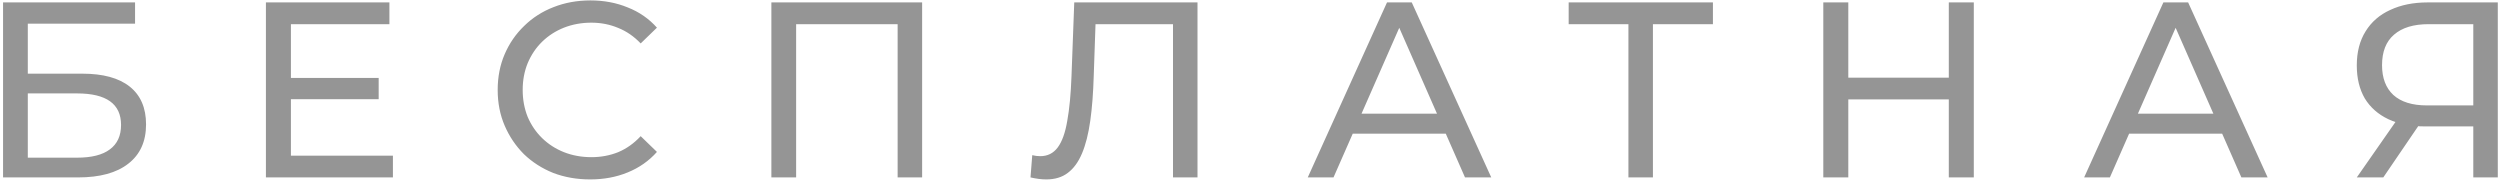
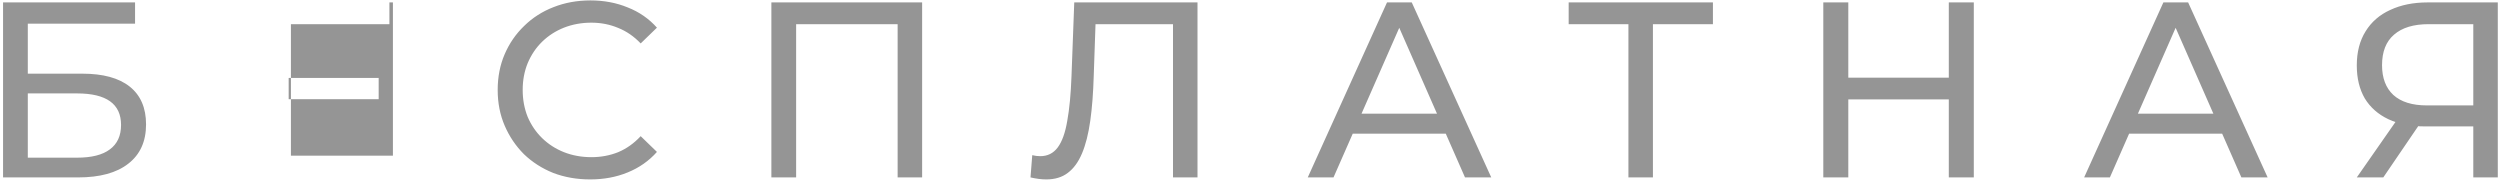
<svg xmlns="http://www.w3.org/2000/svg" width="310" height="23" viewBox="0 0 310 23" fill="none">
-   <path d="M0.379 22V0.3H16.747V2.935H3.448V9.135H10.206C12.789 9.135 14.753 9.672 16.096 10.747C17.439 11.822 18.111 13.382 18.111 15.428C18.111 17.536 17.377 19.158 15.91 20.295C14.463 21.432 12.386 22 9.679 22H0.379ZM3.448 19.551H9.555C11.353 19.551 12.707 19.21 13.616 18.528C14.546 17.846 15.011 16.833 15.011 15.49C15.011 12.886 13.192 11.584 9.555 11.584H3.448V19.551ZM35.795 9.662H46.955V12.297H35.795V9.662ZM36.074 19.303H48.722V22H32.974V0.3H48.288V2.997H36.074V19.303ZM73.183 22.248C71.529 22.248 70 21.979 68.595 21.442C67.21 20.884 66.001 20.109 64.968 19.117C63.955 18.104 63.159 16.926 62.581 15.583C62.002 14.24 61.713 12.762 61.713 11.15C61.713 9.538 62.002 8.06 62.581 6.717C63.159 5.374 63.965 4.206 64.999 3.214C66.032 2.201 67.241 1.426 68.626 0.889C70.031 0.331 71.56 0.052 73.214 0.052C74.888 0.052 76.427 0.341 77.833 0.92C79.259 1.478 80.468 2.315 81.46 3.431L79.445 5.384C78.618 4.516 77.688 3.875 76.655 3.462C75.621 3.028 74.516 2.811 73.338 2.811C72.118 2.811 70.982 3.018 69.928 3.431C68.894 3.844 67.995 4.423 67.231 5.167C66.466 5.911 65.867 6.8 65.433 7.833C65.019 8.846 64.813 9.951 64.813 11.15C64.813 12.349 65.019 13.465 65.433 14.498C65.867 15.511 66.466 16.389 67.231 17.133C67.995 17.877 68.894 18.456 69.928 18.869C70.982 19.282 72.118 19.489 73.338 19.489C74.516 19.489 75.621 19.282 76.655 18.869C77.688 18.435 78.618 17.774 79.445 16.885L81.46 18.838C80.468 19.954 79.259 20.801 77.833 21.38C76.427 21.959 74.877 22.248 73.183 22.248ZM95.651 22V0.3H114.344V22H111.306V2.191L112.05 2.997H97.945L98.72 2.191V22H95.651ZM129.735 22.248C129.425 22.248 129.115 22.227 128.805 22.186C128.495 22.145 128.154 22.083 127.782 22L127.999 19.241C128.33 19.324 128.661 19.365 128.991 19.365C129.901 19.365 130.624 19.003 131.161 18.28C131.699 17.557 132.091 16.461 132.339 14.994C132.608 13.527 132.784 11.677 132.866 9.445L133.207 0.3H148.49V22H145.452V2.191L146.196 2.997H135.191L135.873 2.16L135.625 9.352C135.563 11.501 135.419 13.382 135.191 14.994C134.964 16.606 134.623 17.949 134.168 19.024C133.714 20.099 133.125 20.905 132.401 21.442C131.699 21.979 130.81 22.248 129.735 22.248ZM162.162 22L171.989 0.3H175.058L184.916 22H181.661L172.888 2.036H174.128L165.355 22H162.162ZM166.347 16.575L167.184 14.095H179.398L180.297 16.575H166.347ZM201.925 22V2.191L202.7 2.997H194.516V0.3H212.403V2.997H204.219L204.963 2.191V22H201.925ZM241.652 0.3H244.752V22H241.652V0.3ZM229.19 22H226.09V0.3H229.19V22ZM241.931 12.328H228.88V9.631H241.931V12.328ZM258.433 22L268.26 0.3H271.329L281.187 22H277.932L269.159 2.036H270.399L261.626 22H258.433ZM262.618 16.575L263.455 14.095H275.669L276.568 16.575H262.618ZM306.688 22V14.932L307.494 15.676H300.705C298.948 15.676 297.429 15.376 296.148 14.777C294.887 14.178 293.916 13.32 293.234 12.204C292.573 11.067 292.242 9.703 292.242 8.112C292.242 6.459 292.604 5.053 293.327 3.896C294.05 2.718 295.073 1.829 296.396 1.23C297.719 0.61 299.258 0.3 301.015 0.3H309.726V22H306.688ZM292.242 22L297.605 14.312H300.767L295.528 22H292.242ZM306.688 13.94V2.098L307.494 2.997H301.139C299.279 2.997 297.853 3.431 296.861 4.299C295.869 5.146 295.373 6.407 295.373 8.081C295.373 9.672 295.838 10.902 296.768 11.77C297.719 12.638 299.114 13.072 300.953 13.072H307.494L306.688 13.94Z" fill="#959595" />
+   <path d="M0.379 22V0.3H16.747V2.935H3.448V9.135H10.206C12.789 9.135 14.753 9.672 16.096 10.747C17.439 11.822 18.111 13.382 18.111 15.428C18.111 17.536 17.377 19.158 15.91 20.295C14.463 21.432 12.386 22 9.679 22H0.379ZM3.448 19.551H9.555C11.353 19.551 12.707 19.21 13.616 18.528C14.546 17.846 15.011 16.833 15.011 15.49C15.011 12.886 13.192 11.584 9.555 11.584H3.448V19.551ZM35.795 9.662H46.955V12.297H35.795V9.662ZM36.074 19.303H48.722V22V0.3H48.288V2.997H36.074V19.303ZM73.183 22.248C71.529 22.248 70 21.979 68.595 21.442C67.21 20.884 66.001 20.109 64.968 19.117C63.955 18.104 63.159 16.926 62.581 15.583C62.002 14.24 61.713 12.762 61.713 11.15C61.713 9.538 62.002 8.06 62.581 6.717C63.159 5.374 63.965 4.206 64.999 3.214C66.032 2.201 67.241 1.426 68.626 0.889C70.031 0.331 71.56 0.052 73.214 0.052C74.888 0.052 76.427 0.341 77.833 0.92C79.259 1.478 80.468 2.315 81.46 3.431L79.445 5.384C78.618 4.516 77.688 3.875 76.655 3.462C75.621 3.028 74.516 2.811 73.338 2.811C72.118 2.811 70.982 3.018 69.928 3.431C68.894 3.844 67.995 4.423 67.231 5.167C66.466 5.911 65.867 6.8 65.433 7.833C65.019 8.846 64.813 9.951 64.813 11.15C64.813 12.349 65.019 13.465 65.433 14.498C65.867 15.511 66.466 16.389 67.231 17.133C67.995 17.877 68.894 18.456 69.928 18.869C70.982 19.282 72.118 19.489 73.338 19.489C74.516 19.489 75.621 19.282 76.655 18.869C77.688 18.435 78.618 17.774 79.445 16.885L81.46 18.838C80.468 19.954 79.259 20.801 77.833 21.38C76.427 21.959 74.877 22.248 73.183 22.248ZM95.651 22V0.3H114.344V22H111.306V2.191L112.05 2.997H97.945L98.72 2.191V22H95.651ZM129.735 22.248C129.425 22.248 129.115 22.227 128.805 22.186C128.495 22.145 128.154 22.083 127.782 22L127.999 19.241C128.33 19.324 128.661 19.365 128.991 19.365C129.901 19.365 130.624 19.003 131.161 18.28C131.699 17.557 132.091 16.461 132.339 14.994C132.608 13.527 132.784 11.677 132.866 9.445L133.207 0.3H148.49V22H145.452V2.191L146.196 2.997H135.191L135.873 2.16L135.625 9.352C135.563 11.501 135.419 13.382 135.191 14.994C134.964 16.606 134.623 17.949 134.168 19.024C133.714 20.099 133.125 20.905 132.401 21.442C131.699 21.979 130.81 22.248 129.735 22.248ZM162.162 22L171.989 0.3H175.058L184.916 22H181.661L172.888 2.036H174.128L165.355 22H162.162ZM166.347 16.575L167.184 14.095H179.398L180.297 16.575H166.347ZM201.925 22V2.191L202.7 2.997H194.516V0.3H212.403V2.997H204.219L204.963 2.191V22H201.925ZM241.652 0.3H244.752V22H241.652V0.3ZM229.19 22H226.09V0.3H229.19V22ZM241.931 12.328H228.88V9.631H241.931V12.328ZM258.433 22L268.26 0.3H271.329L281.187 22H277.932L269.159 2.036H270.399L261.626 22H258.433ZM262.618 16.575L263.455 14.095H275.669L276.568 16.575H262.618ZM306.688 22V14.932L307.494 15.676H300.705C298.948 15.676 297.429 15.376 296.148 14.777C294.887 14.178 293.916 13.32 293.234 12.204C292.573 11.067 292.242 9.703 292.242 8.112C292.242 6.459 292.604 5.053 293.327 3.896C294.05 2.718 295.073 1.829 296.396 1.23C297.719 0.61 299.258 0.3 301.015 0.3H309.726V22H306.688ZM292.242 22L297.605 14.312H300.767L295.528 22H292.242ZM306.688 13.94V2.098L307.494 2.997H301.139C299.279 2.997 297.853 3.431 296.861 4.299C295.869 5.146 295.373 6.407 295.373 8.081C295.373 9.672 295.838 10.902 296.768 11.77C297.719 12.638 299.114 13.072 300.953 13.072H307.494L306.688 13.94Z" fill="#959595" />
</svg>